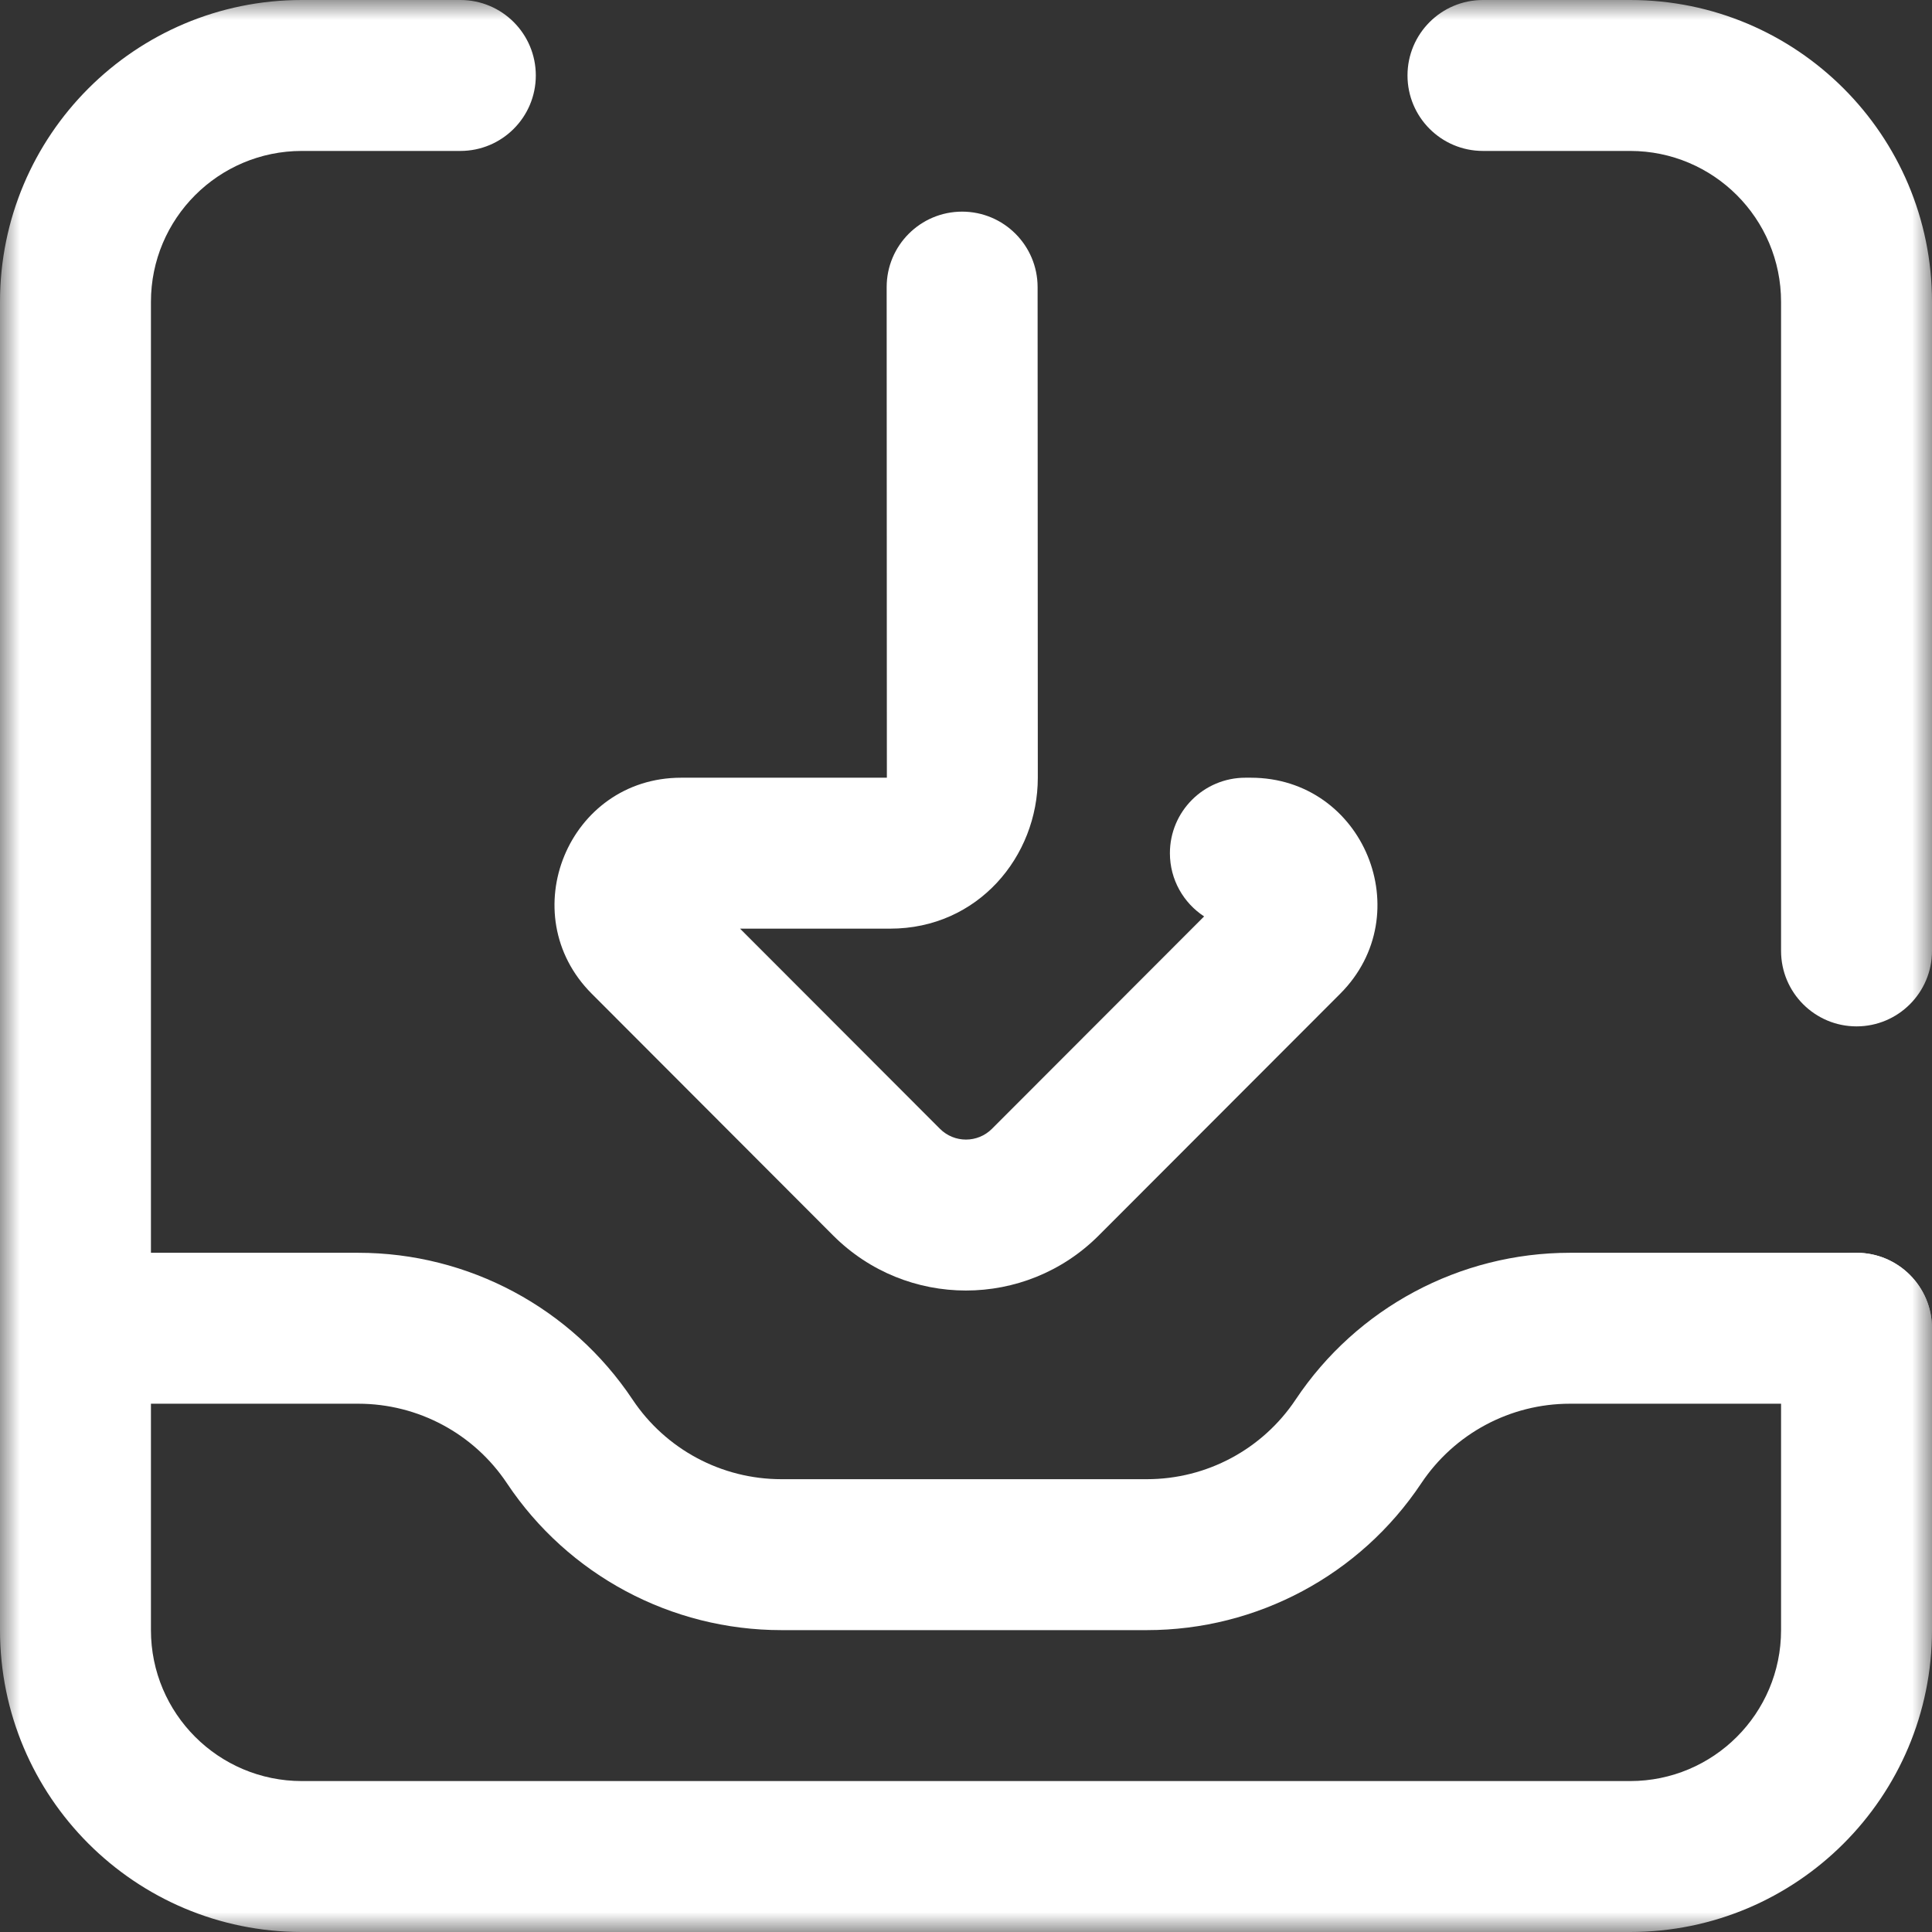
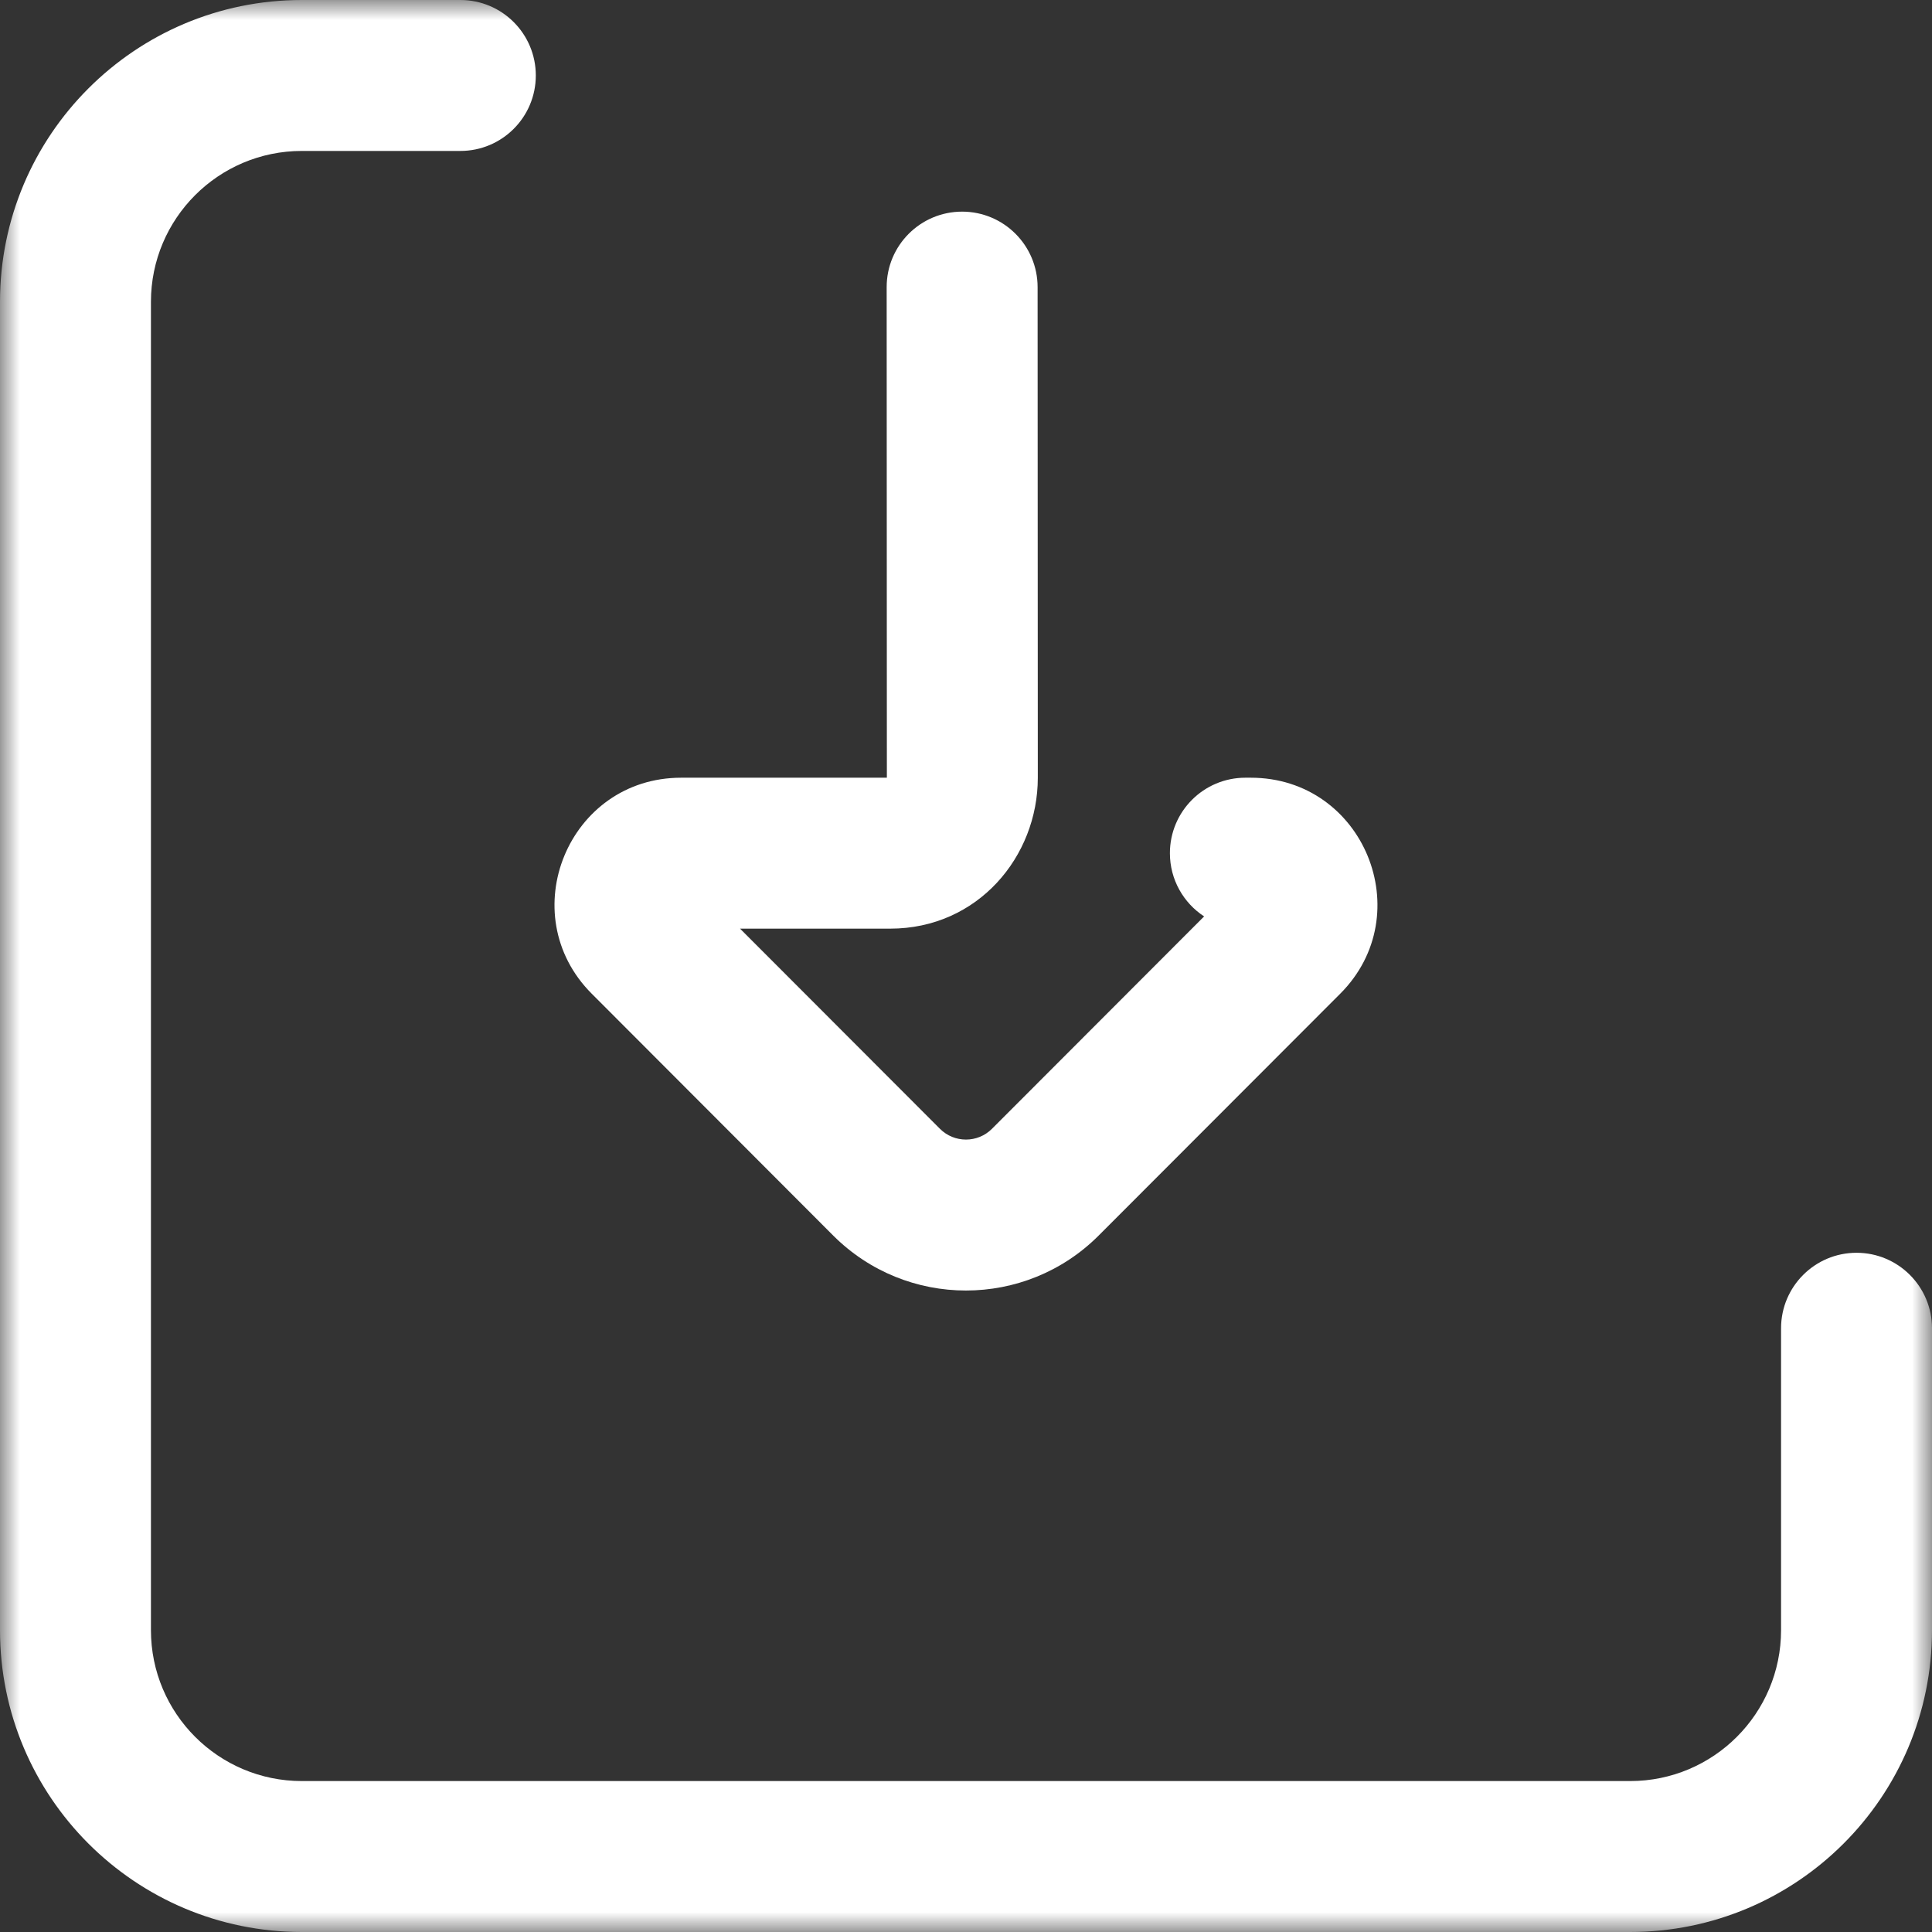
<svg xmlns="http://www.w3.org/2000/svg" width="48" height="48" viewBox="0 0 48 48" fill="none">
  <rect x="0" y="0" width="48" height="48" fill="#333333" stroke="none" />
  <g id="g12129">
    <g id="g12131">
      <g id="Clip path group">
        <mask id="mask0_3014_67890" style="mask-type:luminance" maskUnits="userSpaceOnUse" x="0" y="0" width="48" height="48">
          <g id="clipPath12137">
            <path id="path12135" d="M0 0H48V48H0V0Z" fill="white" />
          </g>
        </mask>
        <g mask="url(#mask0_3014_67890)">
          <g id="g12133">
            <g id="g12143">
              <path id="path12145 (Stroke)" fill-rule="evenodd" clip-rule="evenodd" d="M20.698 30.694C22.52 32.519 25.477 32.519 27.299 30.694L33.298 24.688C35.27 22.713 33.882 19.322 31.075 19.322H30.941C29.905 19.322 29.066 20.161 29.066 21.197C29.066 21.855 29.404 22.433 29.916 22.768L24.646 28.044C24.646 28.044 24.646 28.044 24.646 28.044C24.289 28.402 23.709 28.402 23.352 28.044L18.386 23.072H22.116C24.294 23.072 25.784 21.283 25.784 19.323L25.779 7.133C25.778 6.097 24.938 5.258 23.903 5.258C22.867 5.259 22.028 6.099 22.029 7.134L22.034 19.322C22.034 19.322 22.034 19.322 22.034 19.322L16.924 19.322C14.117 19.322 12.729 22.713 14.701 24.688L20.698 30.694C20.698 30.694 20.698 30.694 20.698 30.694ZM22.026 19.375C22.026 19.375 22.026 19.374 22.026 19.374C22.026 19.374 22.026 19.375 22.026 19.375Z" fill="white" />
            </g>
            <g id="g12151">
              <g id="Vector">
-                 <path fill-rule="evenodd" clip-rule="evenodd" d="M12.596 36.853C14.115 39.131 16.673 40.5 19.412 40.5H28.495C31.233 40.5 33.791 39.131 35.31 36.853C36.134 35.617 37.52 34.875 39.005 34.875H46.125C47.16 34.875 48 34.035 48 33C48 31.965 47.16 31.125 46.125 31.125H39.005C36.267 31.125 33.709 32.494 32.19 34.772C31.366 36.008 29.98 36.75 28.495 36.75H19.412C17.927 36.75 16.54 36.008 15.716 34.772C14.197 32.494 11.64 31.125 8.901 31.125H1.875C0.839 31.125 1.07288e-06 31.965 1.07288e-06 33C1.07288e-06 34.035 0.839 34.875 1.875 34.875H8.901C10.386 34.875 11.773 35.617 12.596 36.853Z" fill="white" />
-                 <path fill-rule="evenodd" clip-rule="evenodd" d="M46.125 25.5C47.16 25.5 48 24.66 48 23.625V7.5C48 3.358 44.642 0 40.5 0H36.844C35.808 0 34.969 0.839 34.969 1.875C34.969 2.911 35.808 3.75 36.844 3.75H40.5C42.571 3.75 44.25 5.429 44.25 7.5V23.625C44.25 24.66 45.09 25.5 46.125 25.5Z" fill="white" />
                <path fill-rule="evenodd" clip-rule="evenodd" d="M7.5 44.25C5.429 44.25 3.75 42.571 3.75 40.5V7.5C3.75 5.429 5.429 3.75 7.5 3.75H11.438C12.473 3.75 13.312 2.911 13.312 1.875C13.312 0.839 12.473 0 11.438 0H7.5C3.358 0 0 3.358 0 7.5V40.5C0 44.642 3.358 48 7.5 48H40.5C44.642 48 48 44.642 48 40.5V33C48 31.965 47.16 31.125 46.125 31.125C45.09 31.125 44.25 31.965 44.25 33V40.5C44.25 42.571 42.571 44.25 40.5 44.25H7.5Z" fill="white" />
              </g>
            </g>
          </g>
        </g>
      </g>
    </g>
  </g>
</svg>